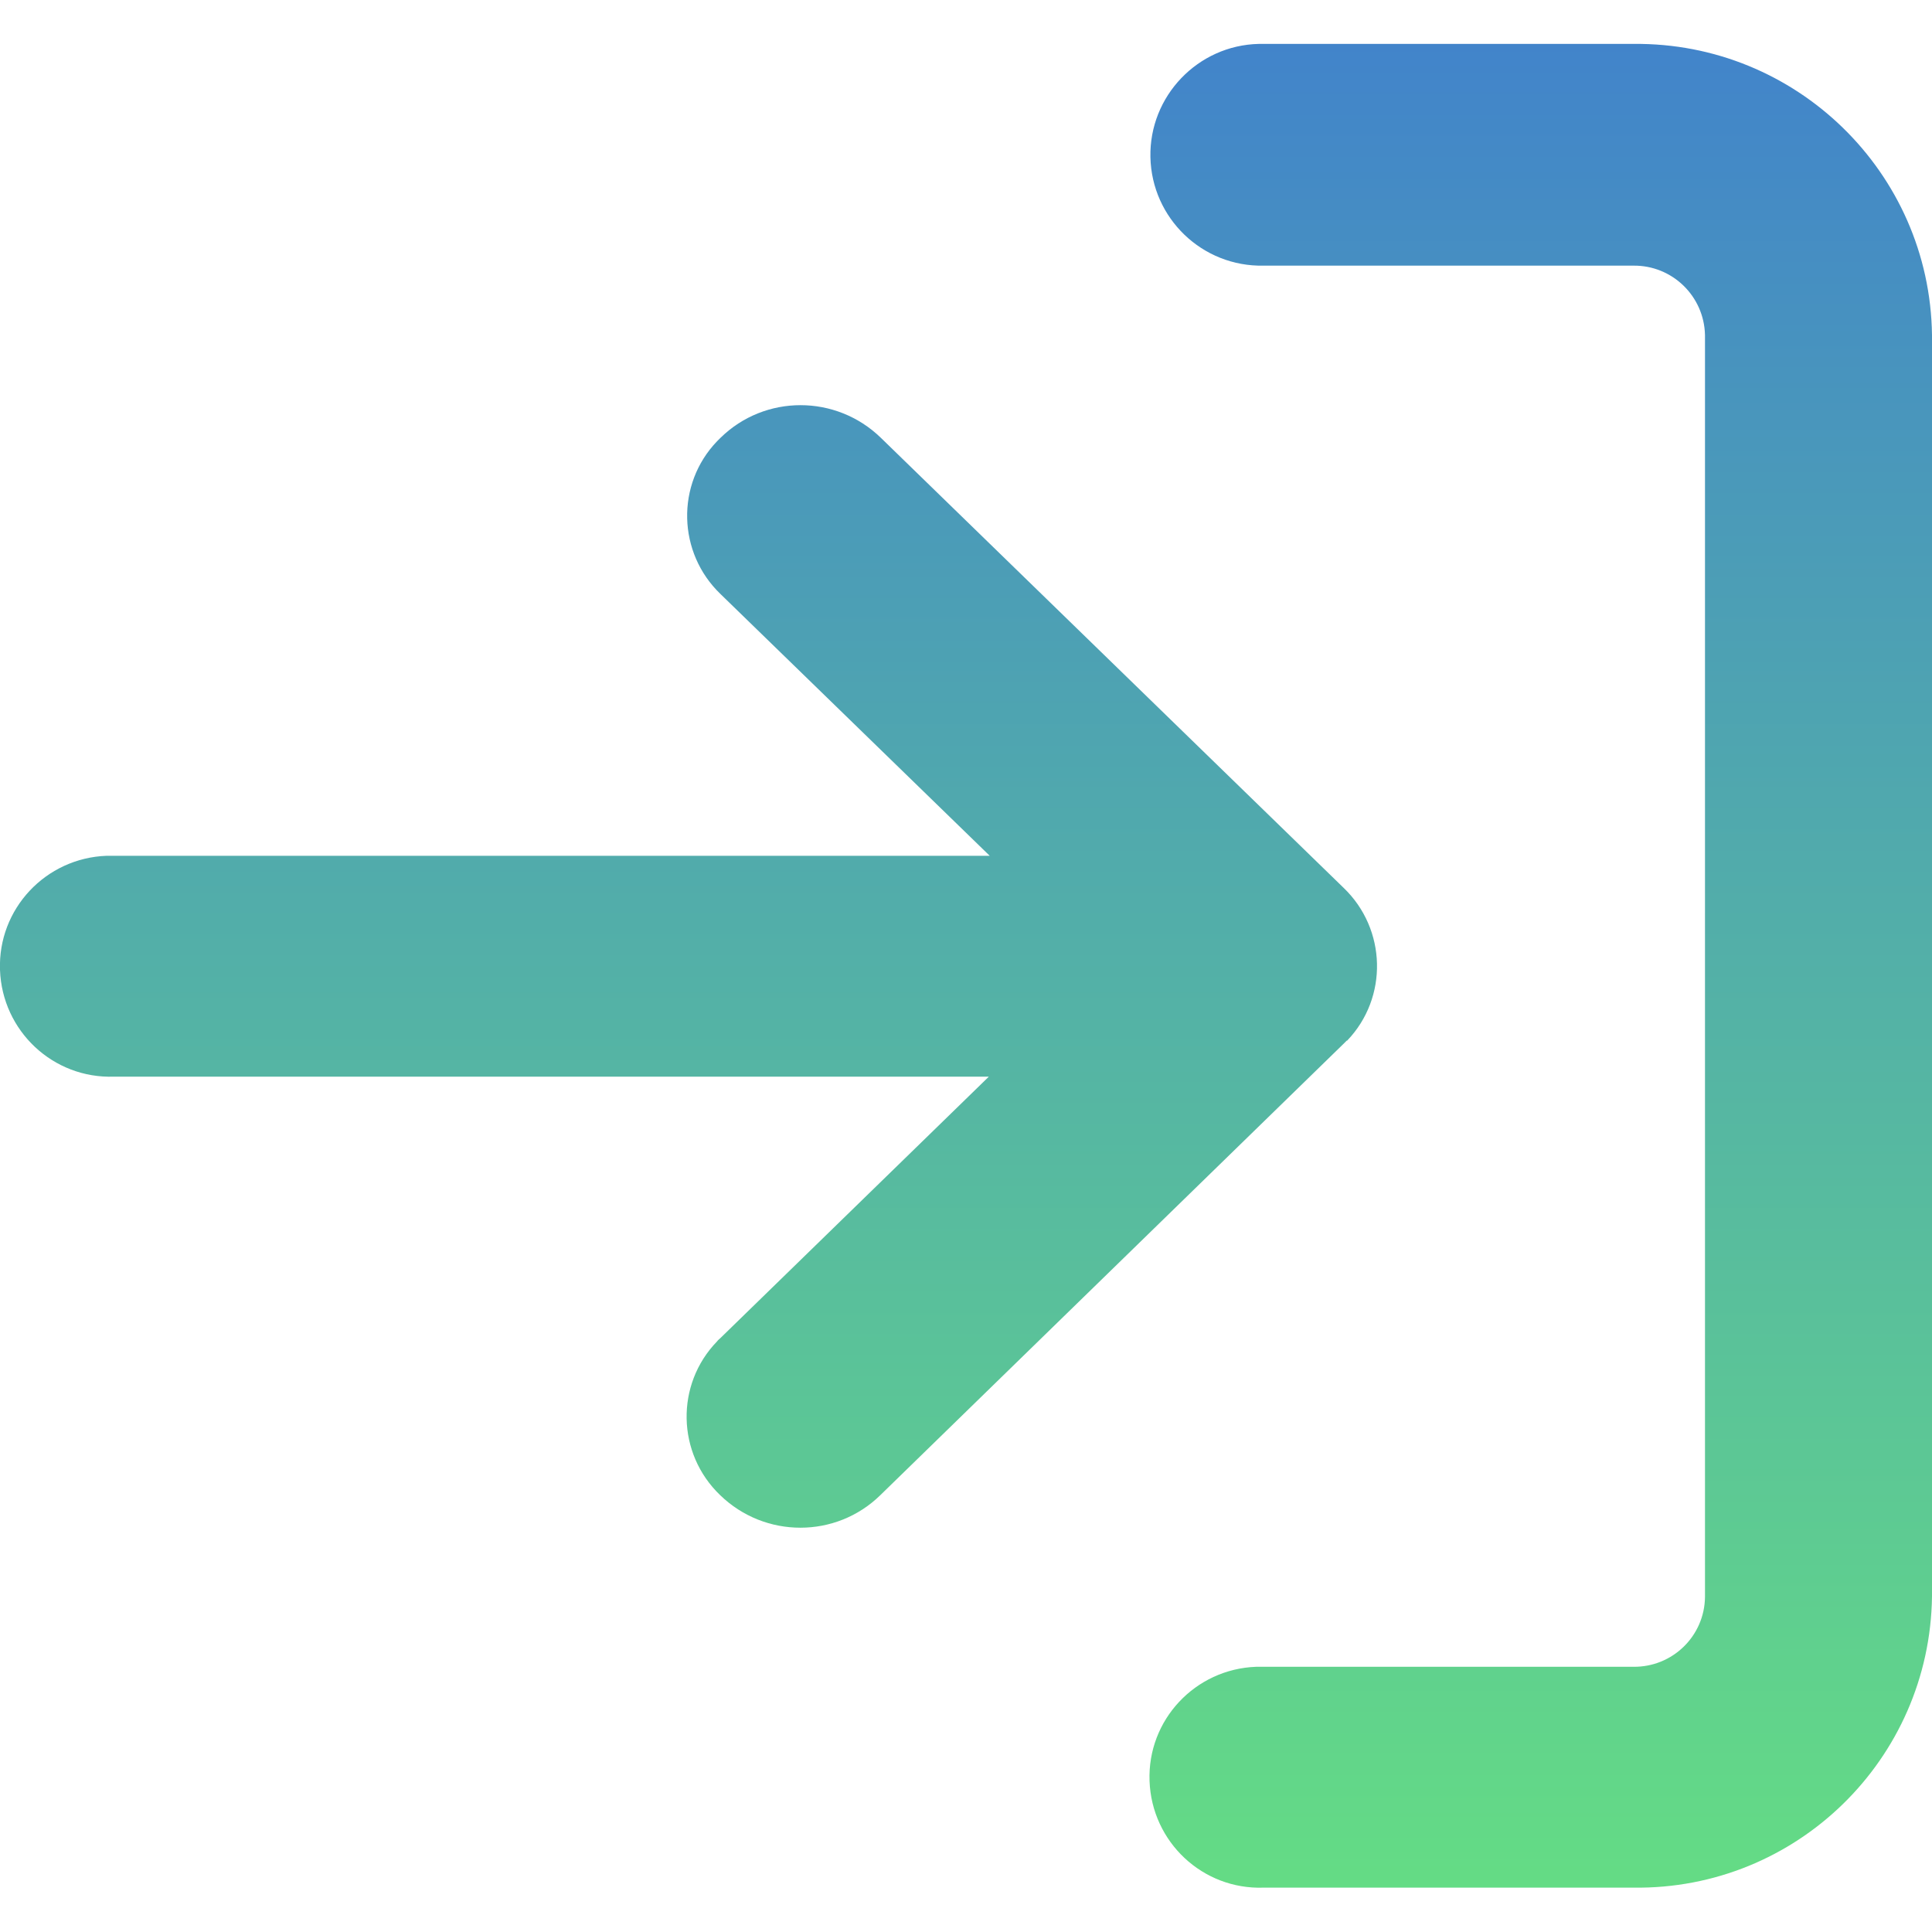
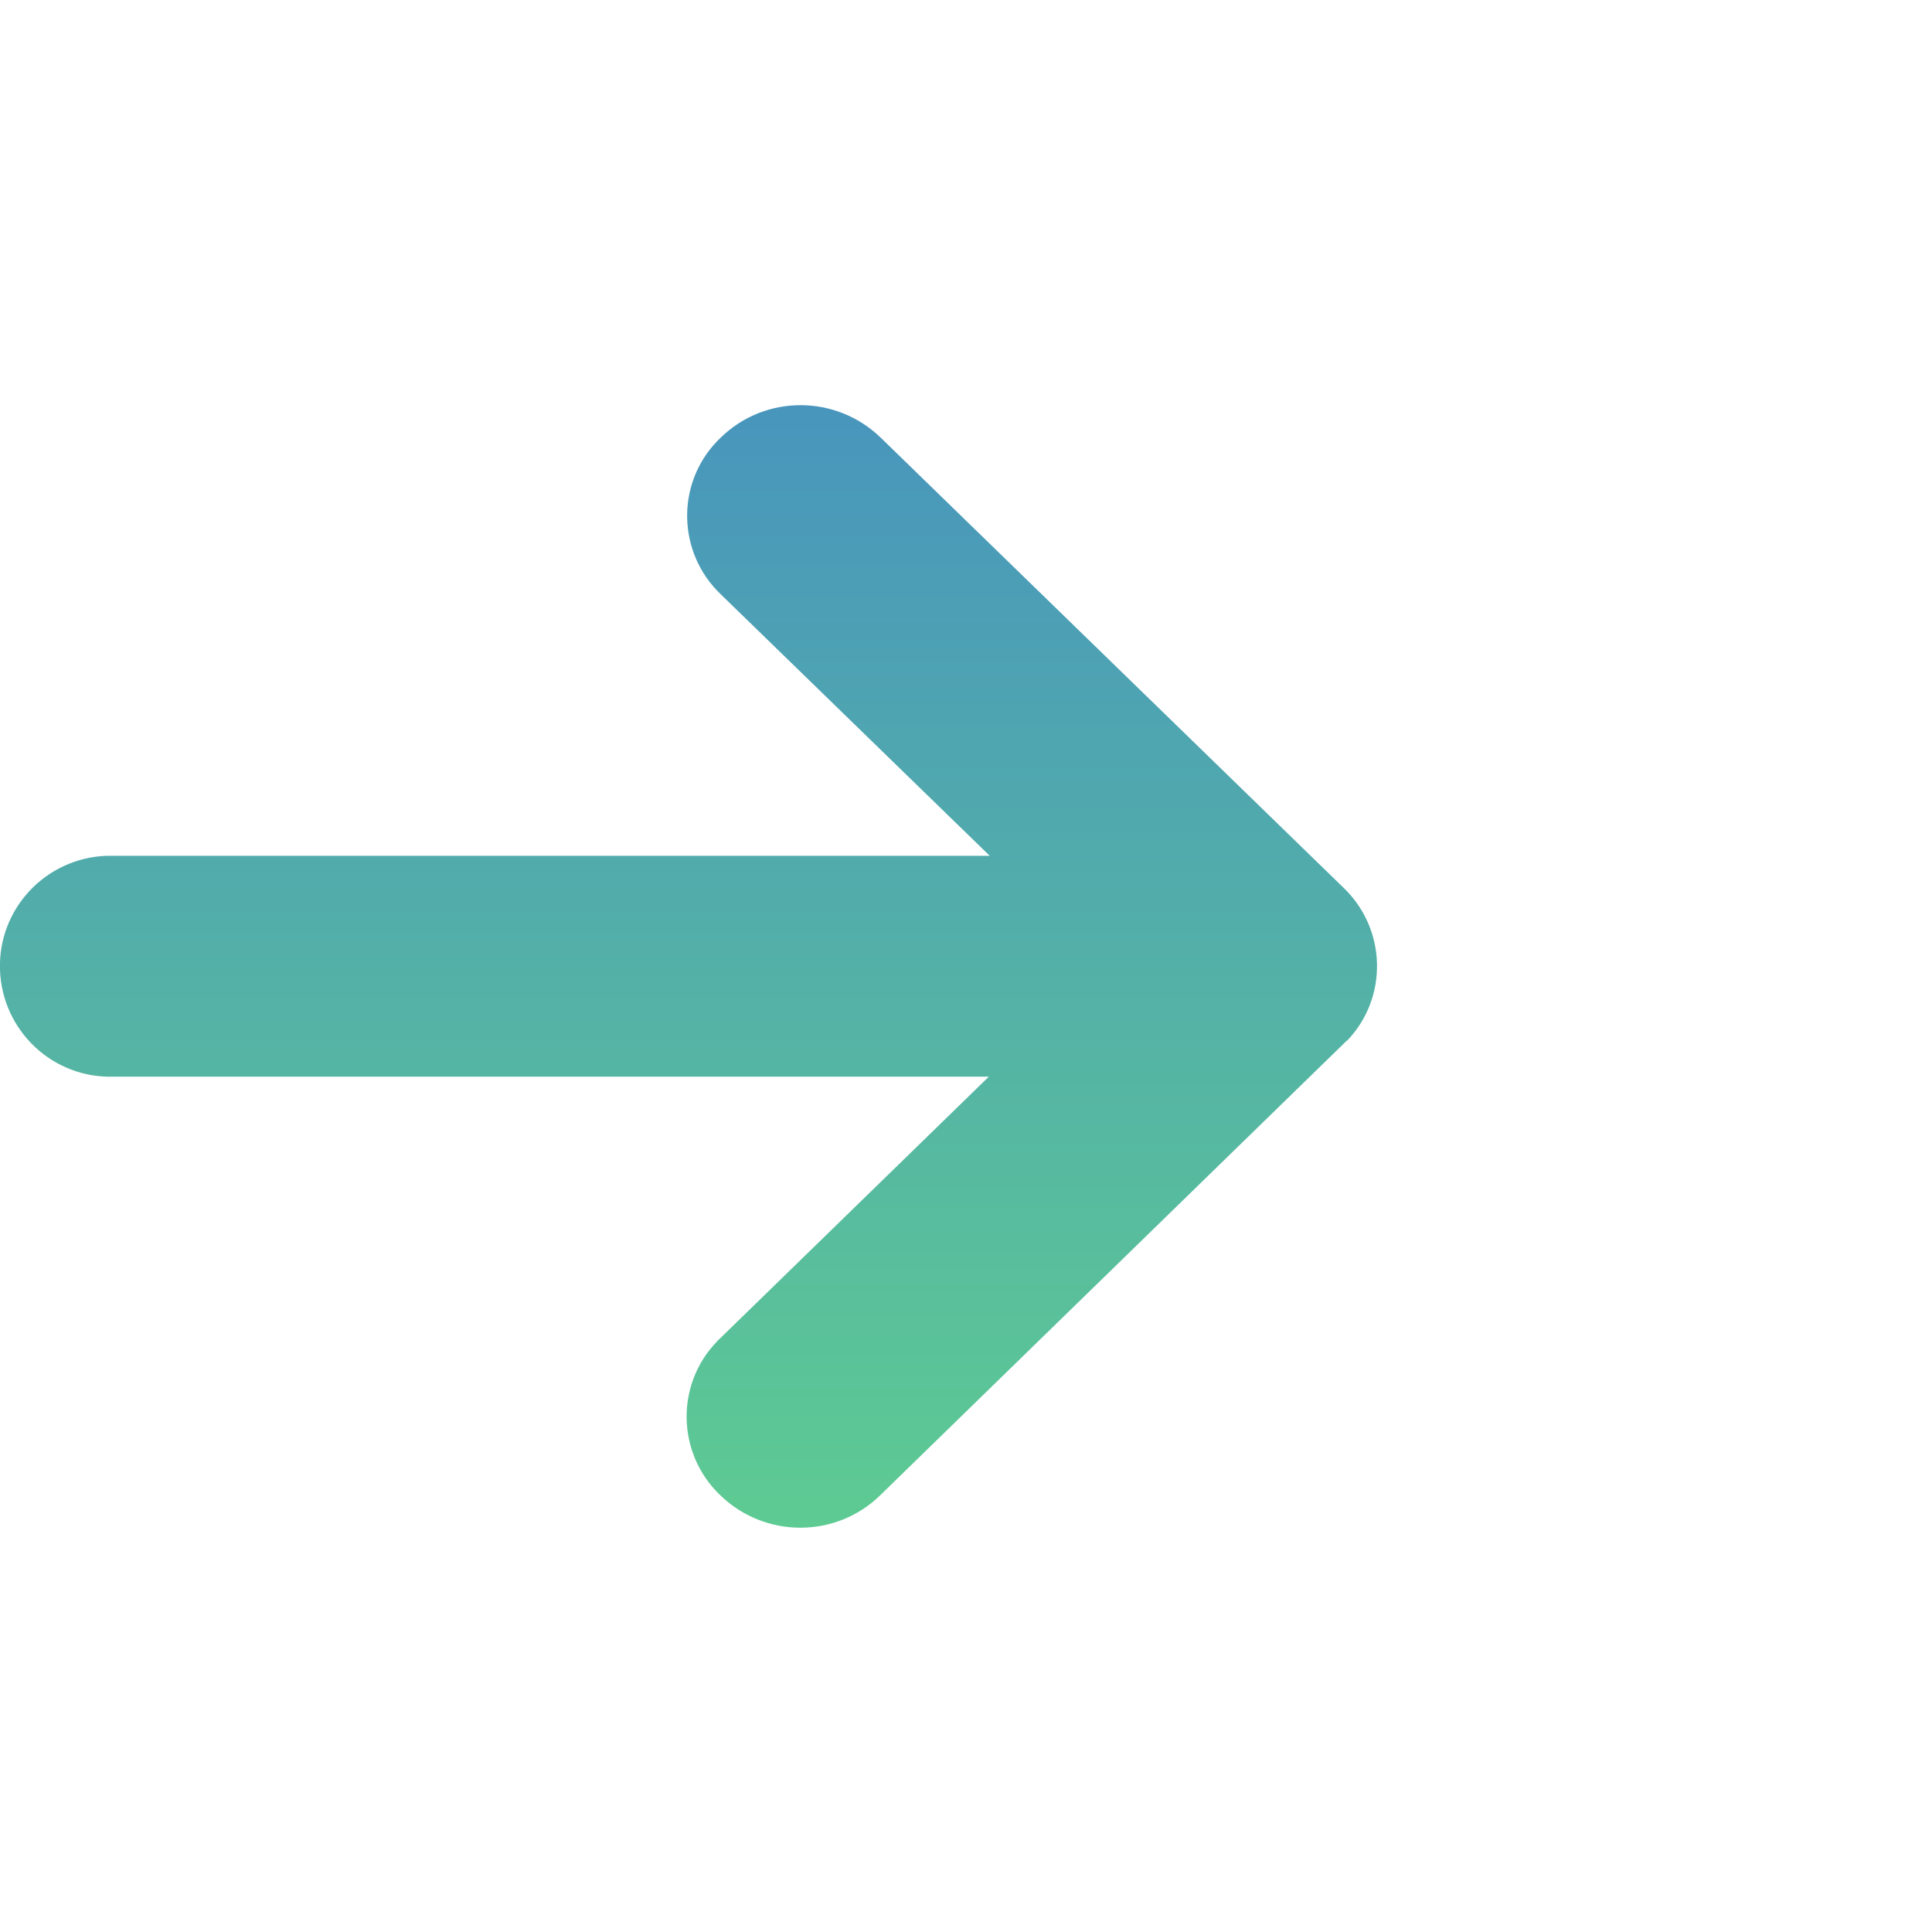
<svg xmlns="http://www.w3.org/2000/svg" viewBox="0 0 44 44" width="44" height="44">
  <defs>
    <linearGradient id="b" x1="0" y1="0" x2="0" y2="44" gradientUnits="userSpaceOnUse">
      <stop offset="0" stop-color="#4182cc" />
      <stop offset="1" stop-color="#65de83" />
    </linearGradient>
  </defs>
  <g fill="url(#b)">
-     <path d="M37.2,1h-8.53c-1.39,.03-2.5,1.19-2.47,2.58,.03,1.39,1.18,2.5,2.58,2.47h8.42c.88-.01,1.61,.69,1.63,1.58v28.74c-.01,.89-.74,1.6-1.63,1.59h-8.42c-.06,0-.11,0-.17,0-1.39,.05-2.48,1.21-2.43,2.6s1.21,2.48,2.6,2.43h8.42c3.71,.05,6.75-2.92,6.8-6.63V7.63c-.05-3.71-3.1-6.67-6.8-6.63Z" />
    <path d="M30.68,23.7c.94-.98,.9-2.54-.08-3.48l-10.54-10.25c-1.02-.99-2.64-.99-3.65,0-.03,.03-.05,.05-.08,.08-.94,.98-.9,2.54,.08,3.48l6.13,5.96H2.6c-.06,0-.11,0-.17,0-1.39,.05-2.48,1.21-2.43,2.6s1.21,2.48,2.6,2.43H22.52l-6.12,5.96s-.05,.04-.07,.07c-.95,.98-.92,2.55,.07,3.5,1.02,.99,2.64,.99,3.65,0l10.54-10.27s.05-.05,.08-.08Z" />
  </g>
</svg>